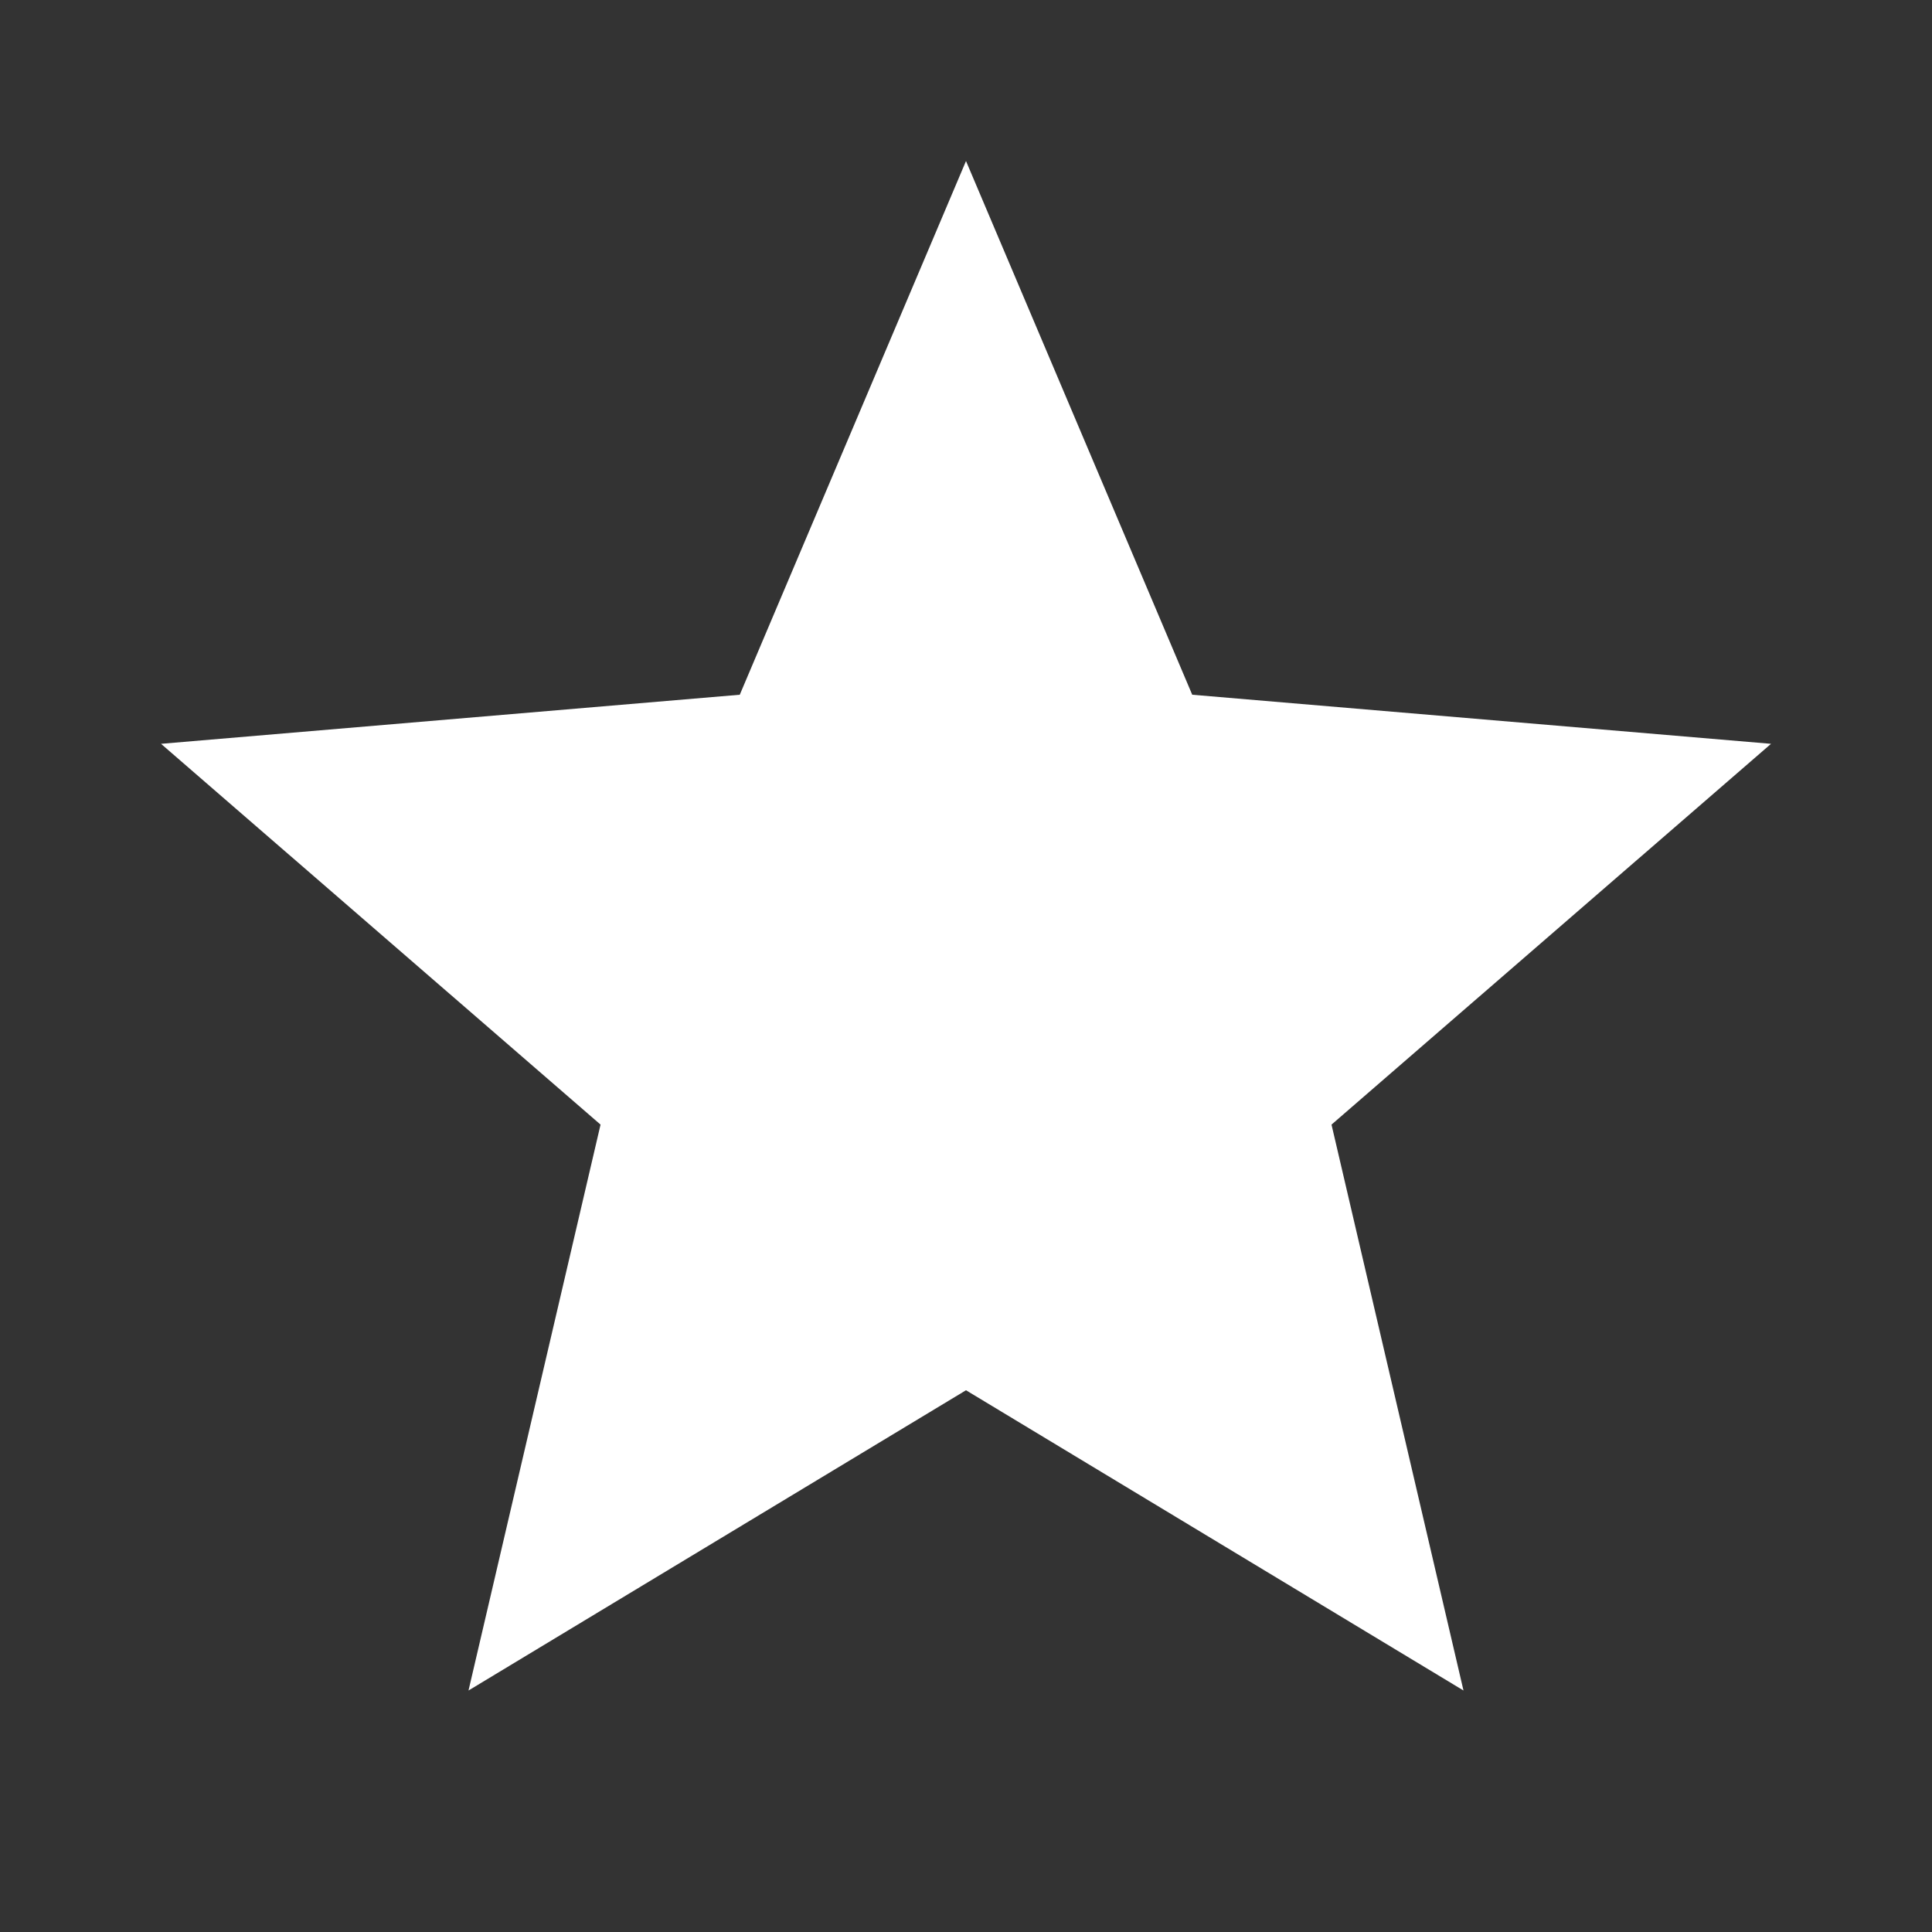
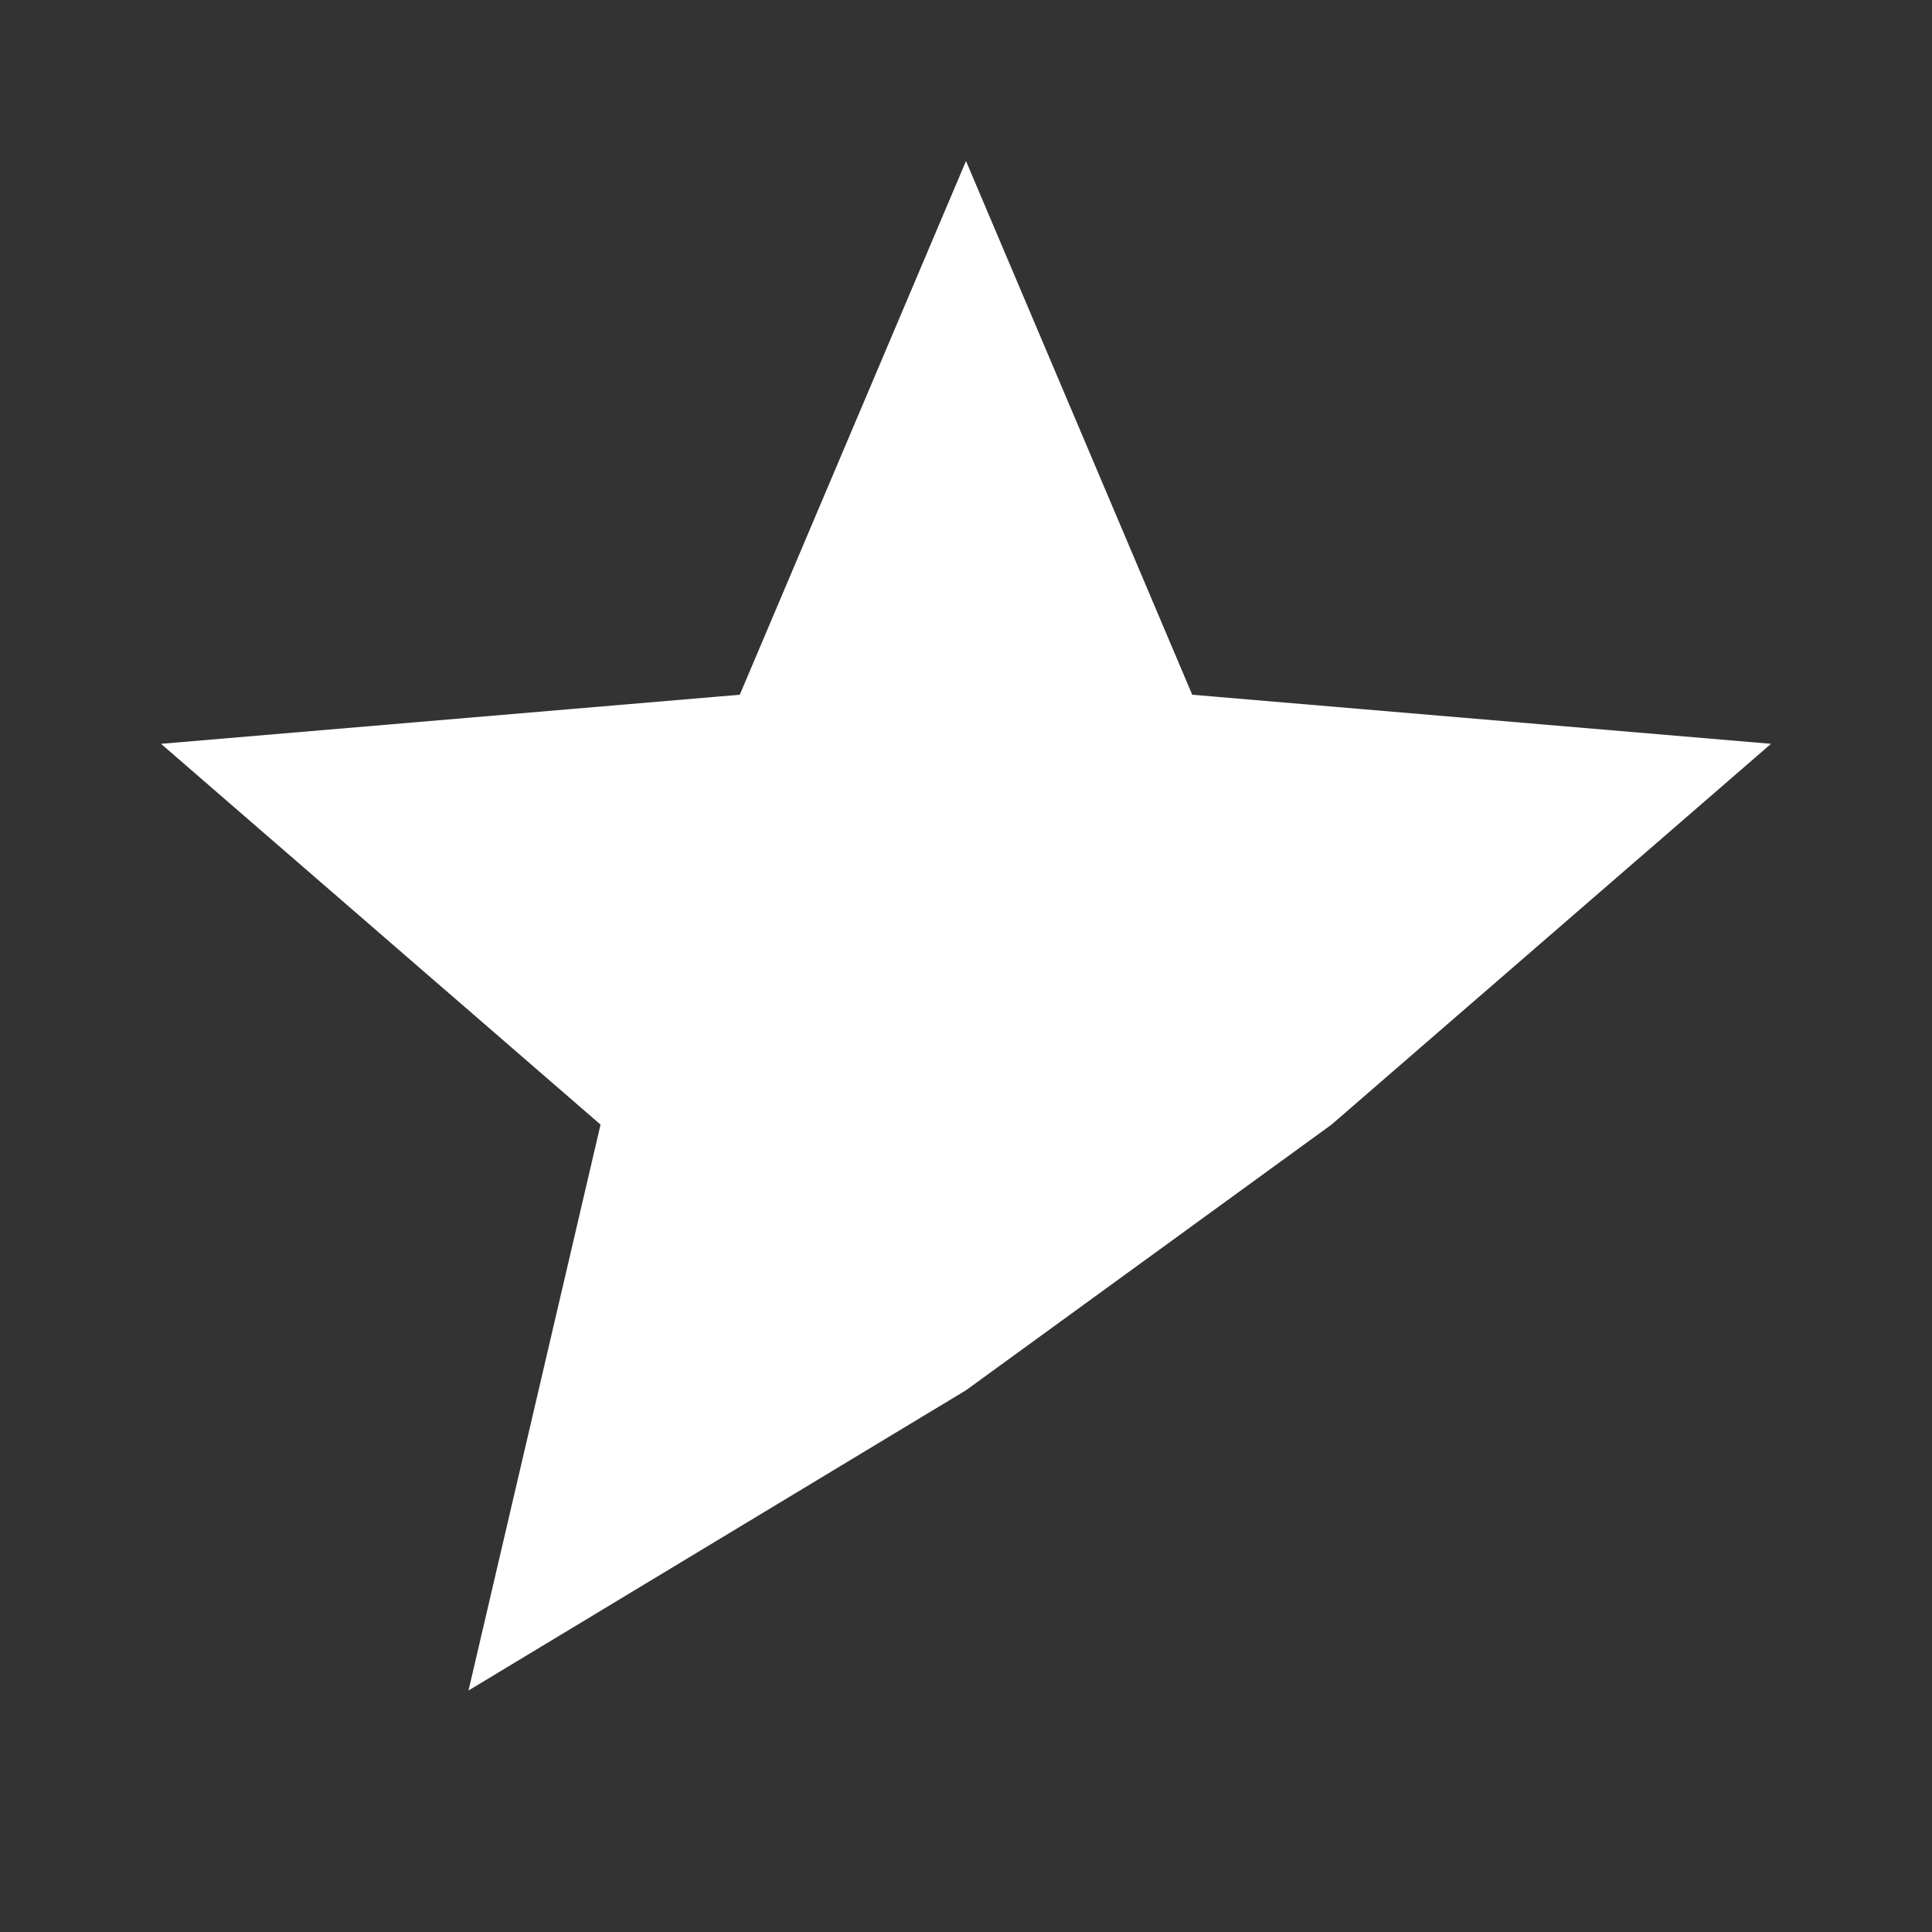
<svg xmlns="http://www.w3.org/2000/svg" id="Most_Popular" data-name="Most Popular" width="32" height="32" viewBox="0 0 32 32">
  <rect x="0" y="0" width="32" height="32" fill="#333333" stroke="none" />
  <g id="Group_4357" data-name="Group 4357">
-     <path id="Path_18694" data-name="Path 18694" d="M0,0H32V32H0Z" fill="none" />
-     <path id="Path_18695" data-name="Path 18695" d="M0,0H32V32H0Z" fill="none" />
-   </g>
+     </g>
  <g id="Group_4358" data-name="Group 4358" transform="translate(2.667 2.667)">
-     <path id="Path_18696" data-name="Path 18696" d="M15.333,22.36l8.24,4.973L21.387,17.96l7.28-6.307L19.08,10.84,15.333,2l-3.747,8.84L2,11.653,9.28,17.96,7.093,27.333Z" transform="translate(-2 -2)" fill="#fff" />
+     <path id="Path_18696" data-name="Path 18696" d="M15.333,22.36L21.387,17.96l7.28-6.307L19.08,10.84,15.333,2l-3.747,8.84L2,11.653,9.28,17.96,7.093,27.333Z" transform="translate(-2 -2)" fill="#fff" />
  </g>
</svg>